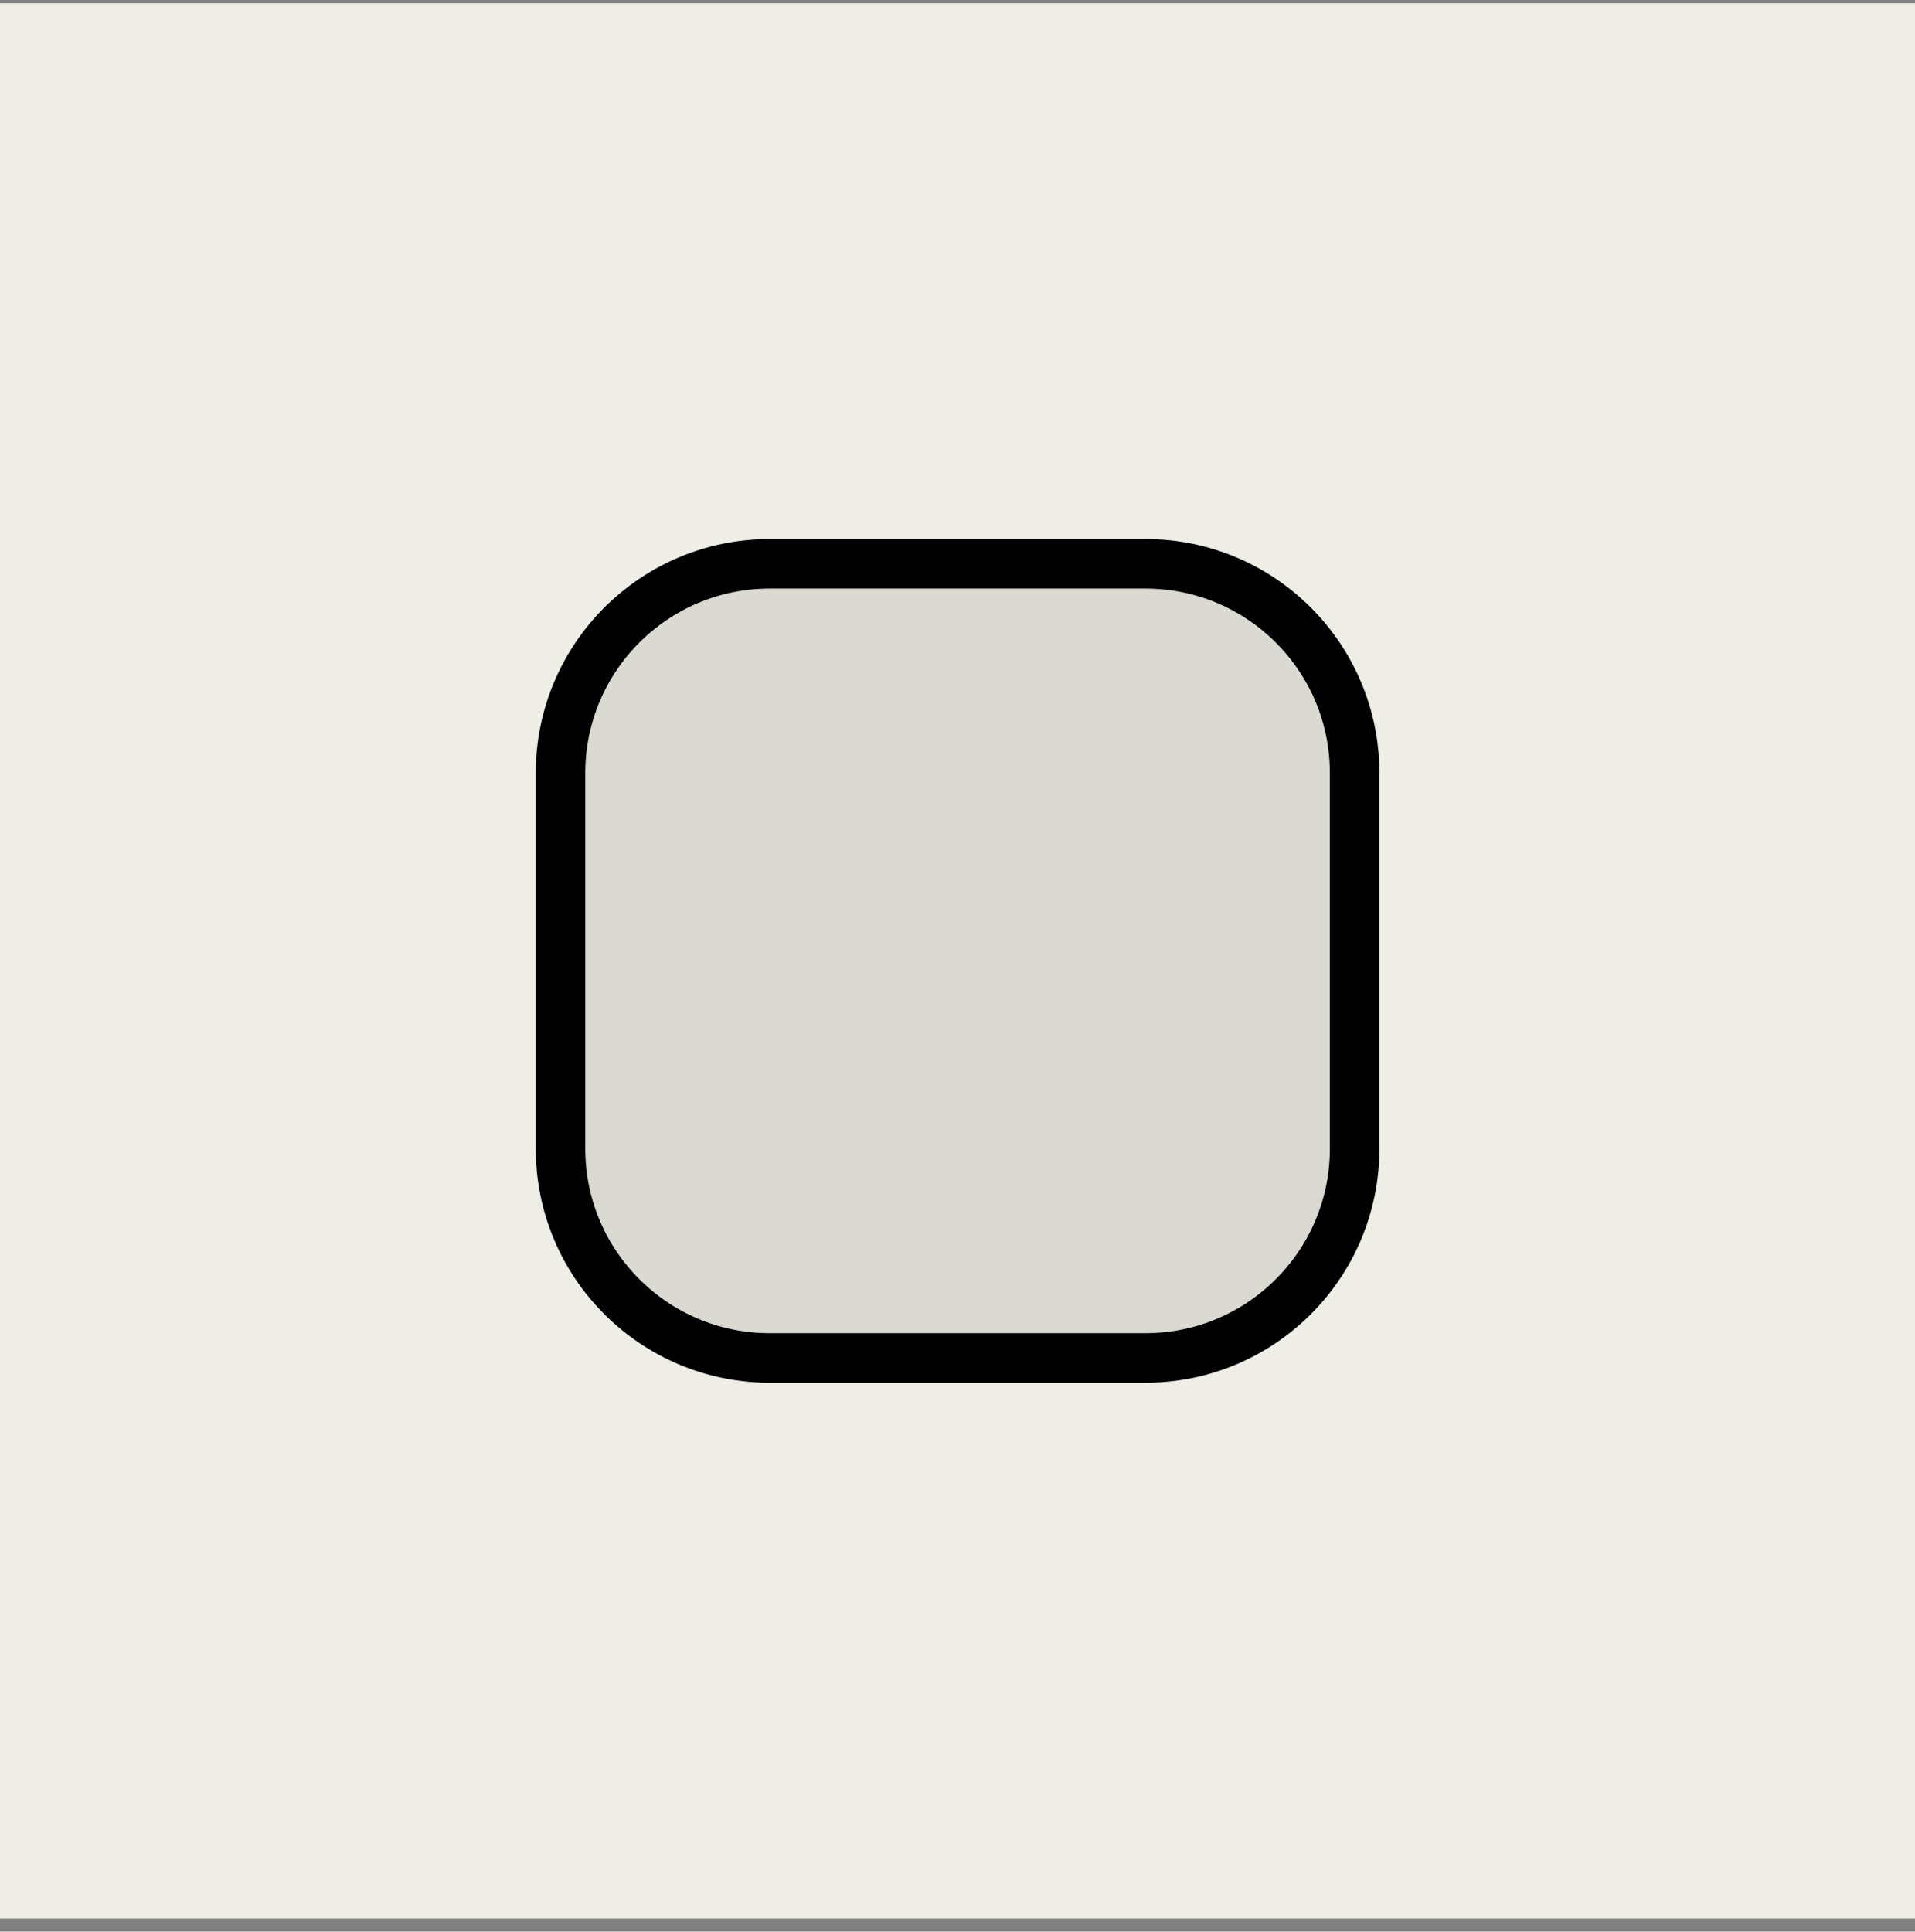
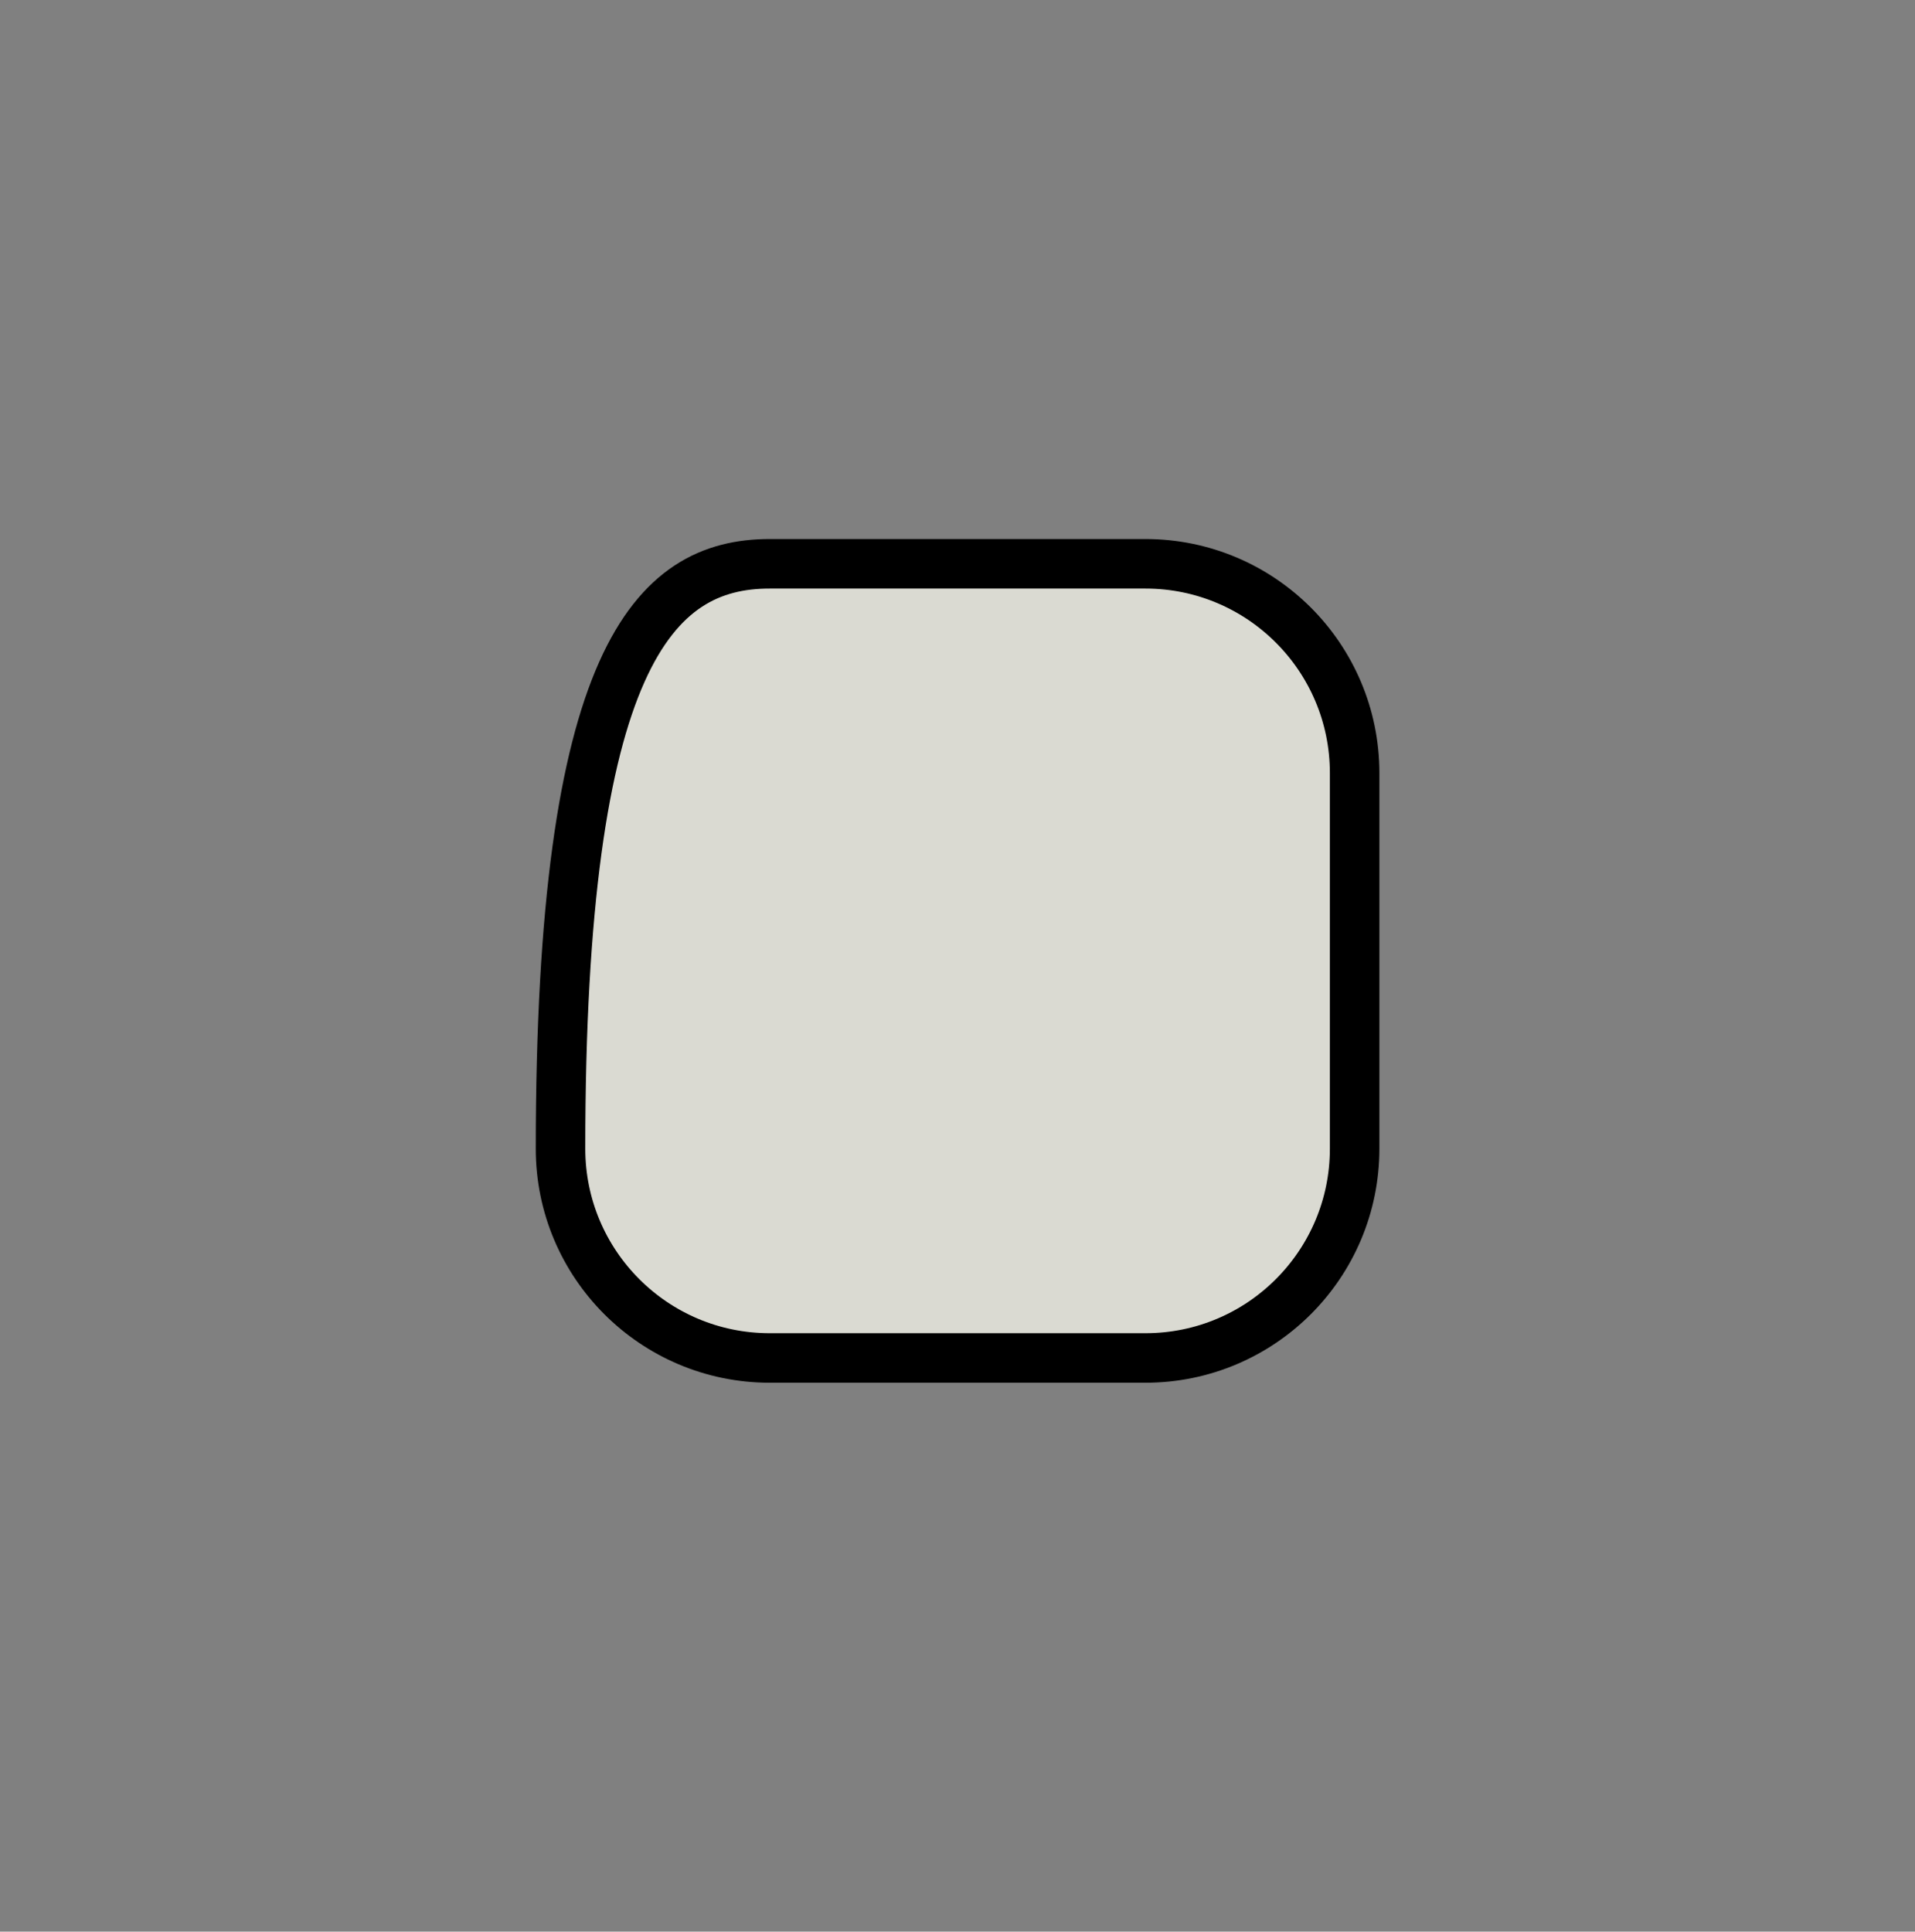
<svg xmlns="http://www.w3.org/2000/svg" width="116" height="117" viewBox="0 0 116 117" fill="none">
  <rect x="0" y="0" width="116" height="117" fill="#808080" stroke="none" />
-   <rect y="0.195" width="116.009" height="116.01" fill="#EEEEE6" />
-   <path d="M46.628 34.149H69.382C76.382 34.149 82.056 39.823 82.056 46.824V69.577C82.056 76.577 76.382 82.252 69.382 82.252H46.628C39.628 82.252 33.953 76.577 33.953 69.577V46.824C33.953 39.823 39.628 34.149 46.628 34.149Z" fill="#DADAD2" stroke="black" stroke-width="3" />
+   <path d="M46.628 34.149H69.382C76.382 34.149 82.056 39.823 82.056 46.824V69.577C82.056 76.577 76.382 82.252 69.382 82.252H46.628C39.628 82.252 33.953 76.577 33.953 69.577C33.953 39.823 39.628 34.149 46.628 34.149Z" fill="#DADAD2" stroke="black" stroke-width="3" />
</svg>